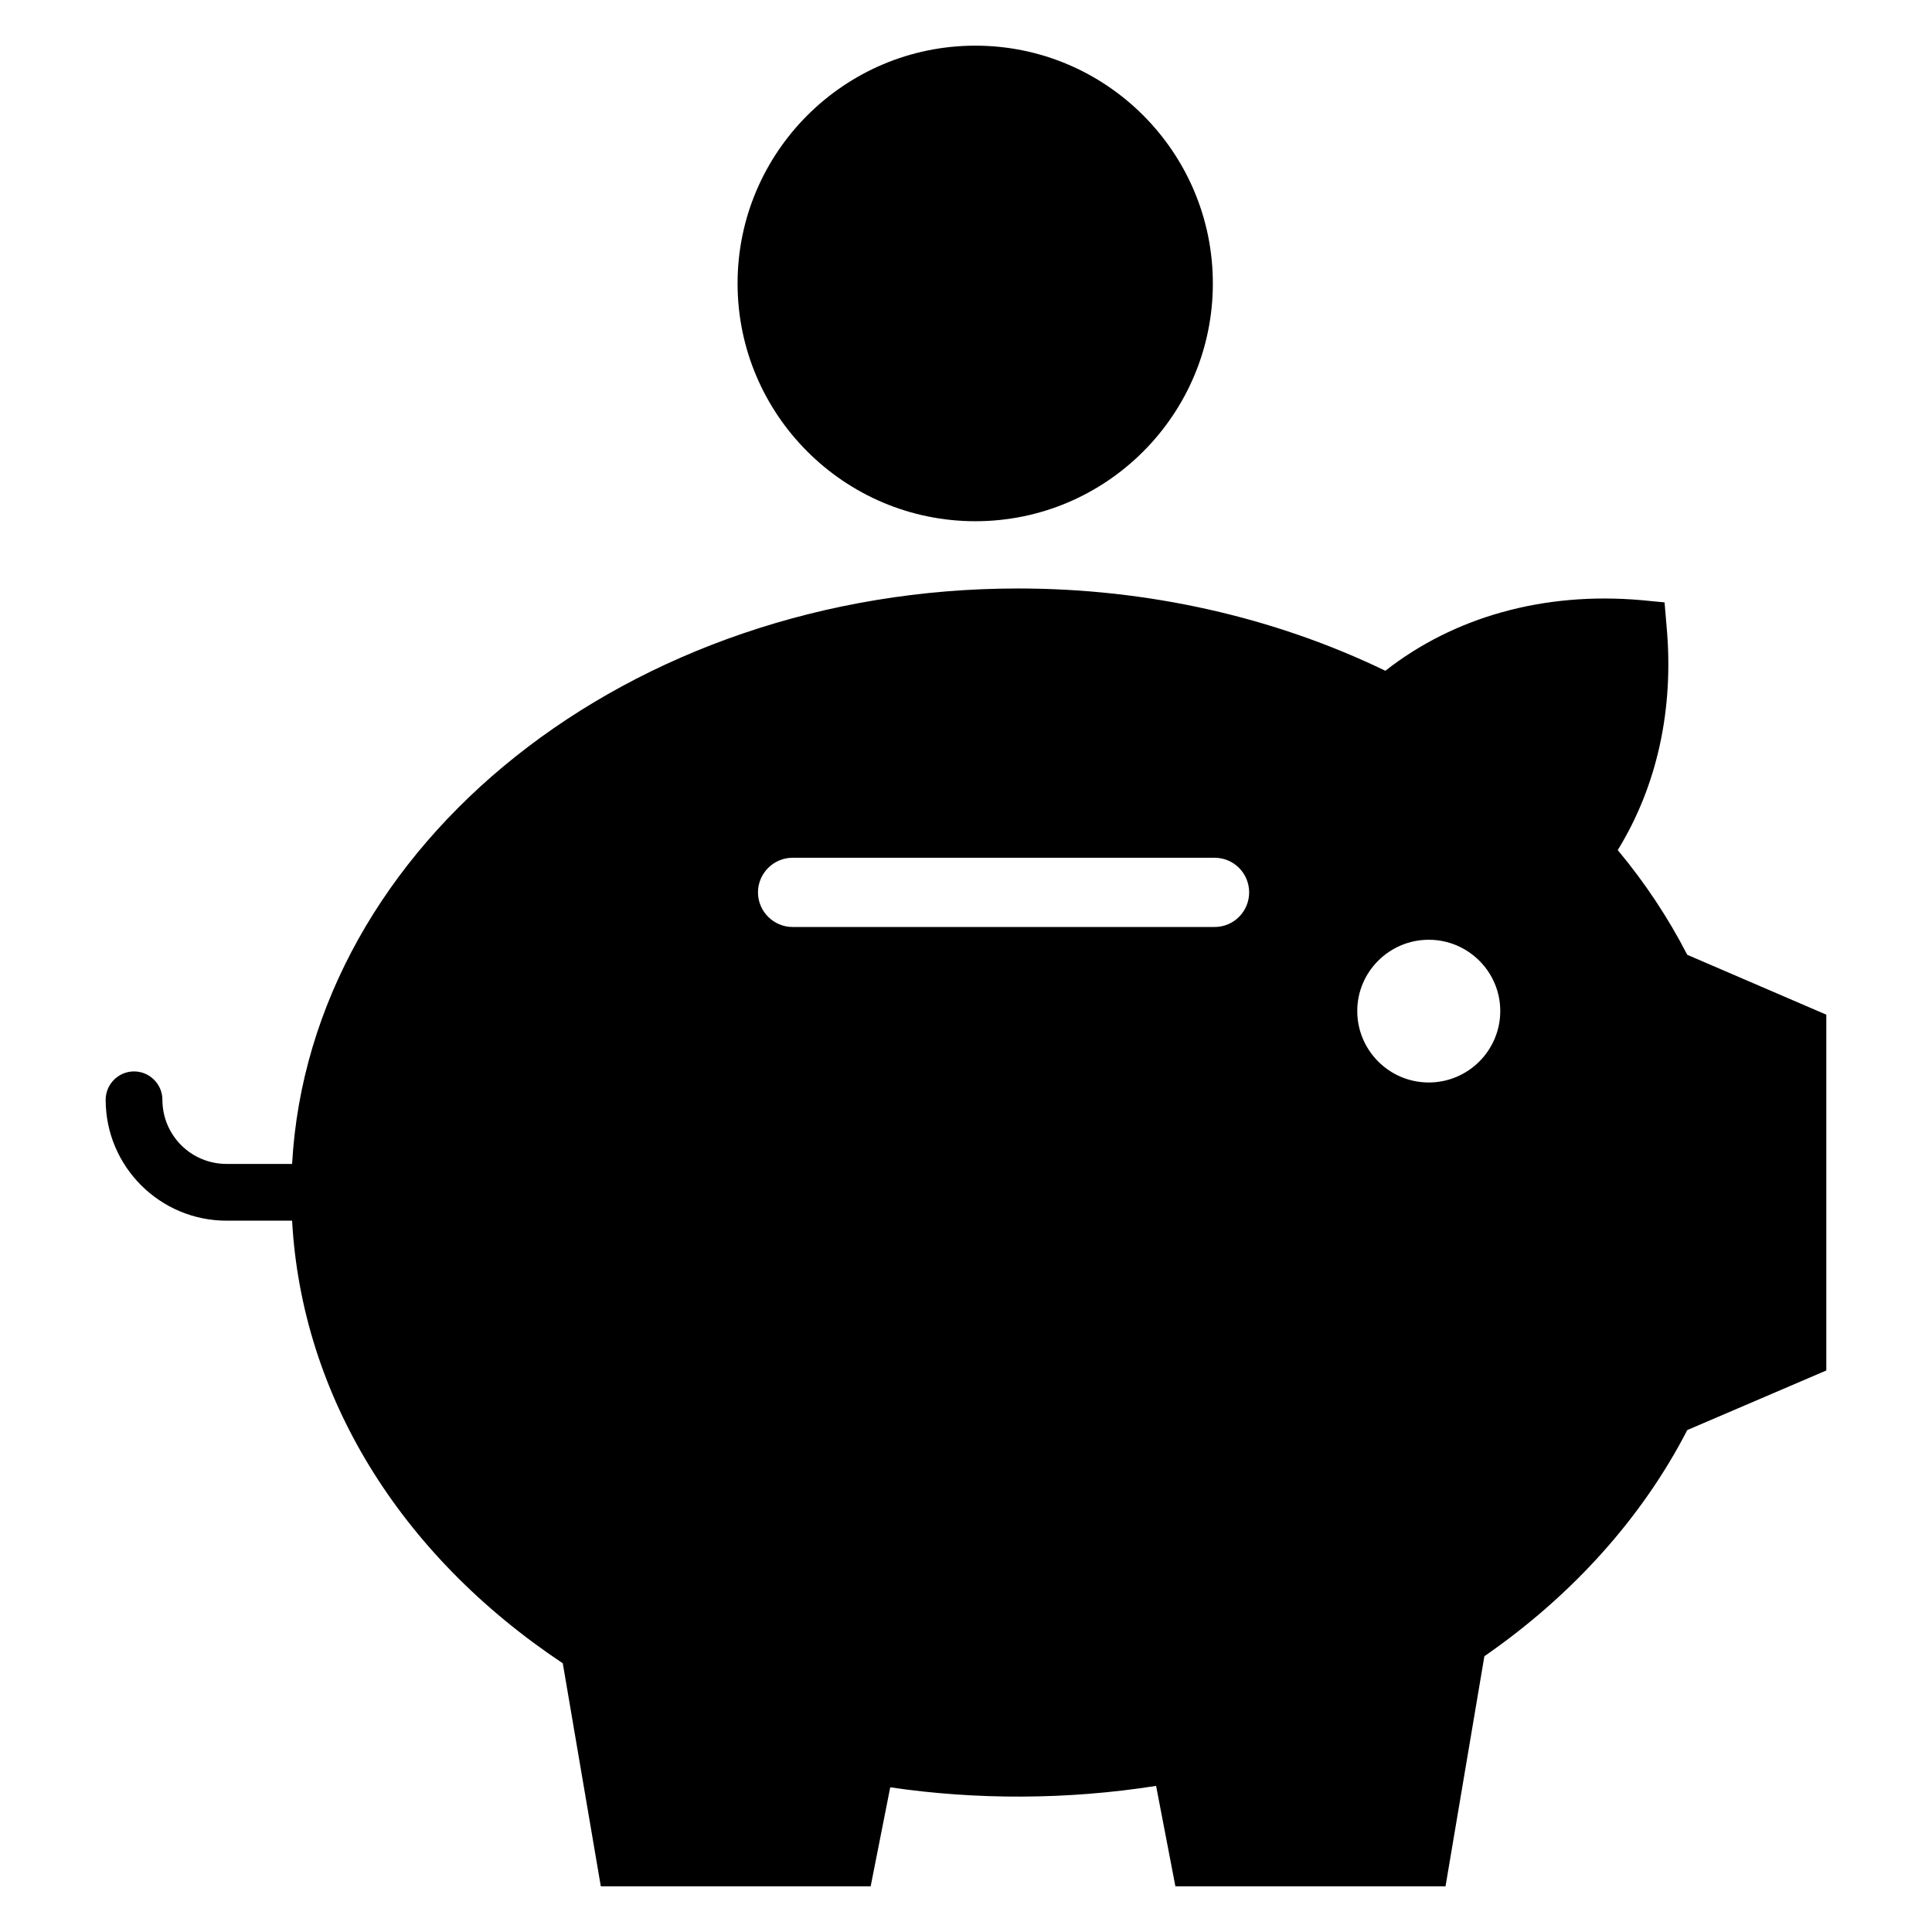
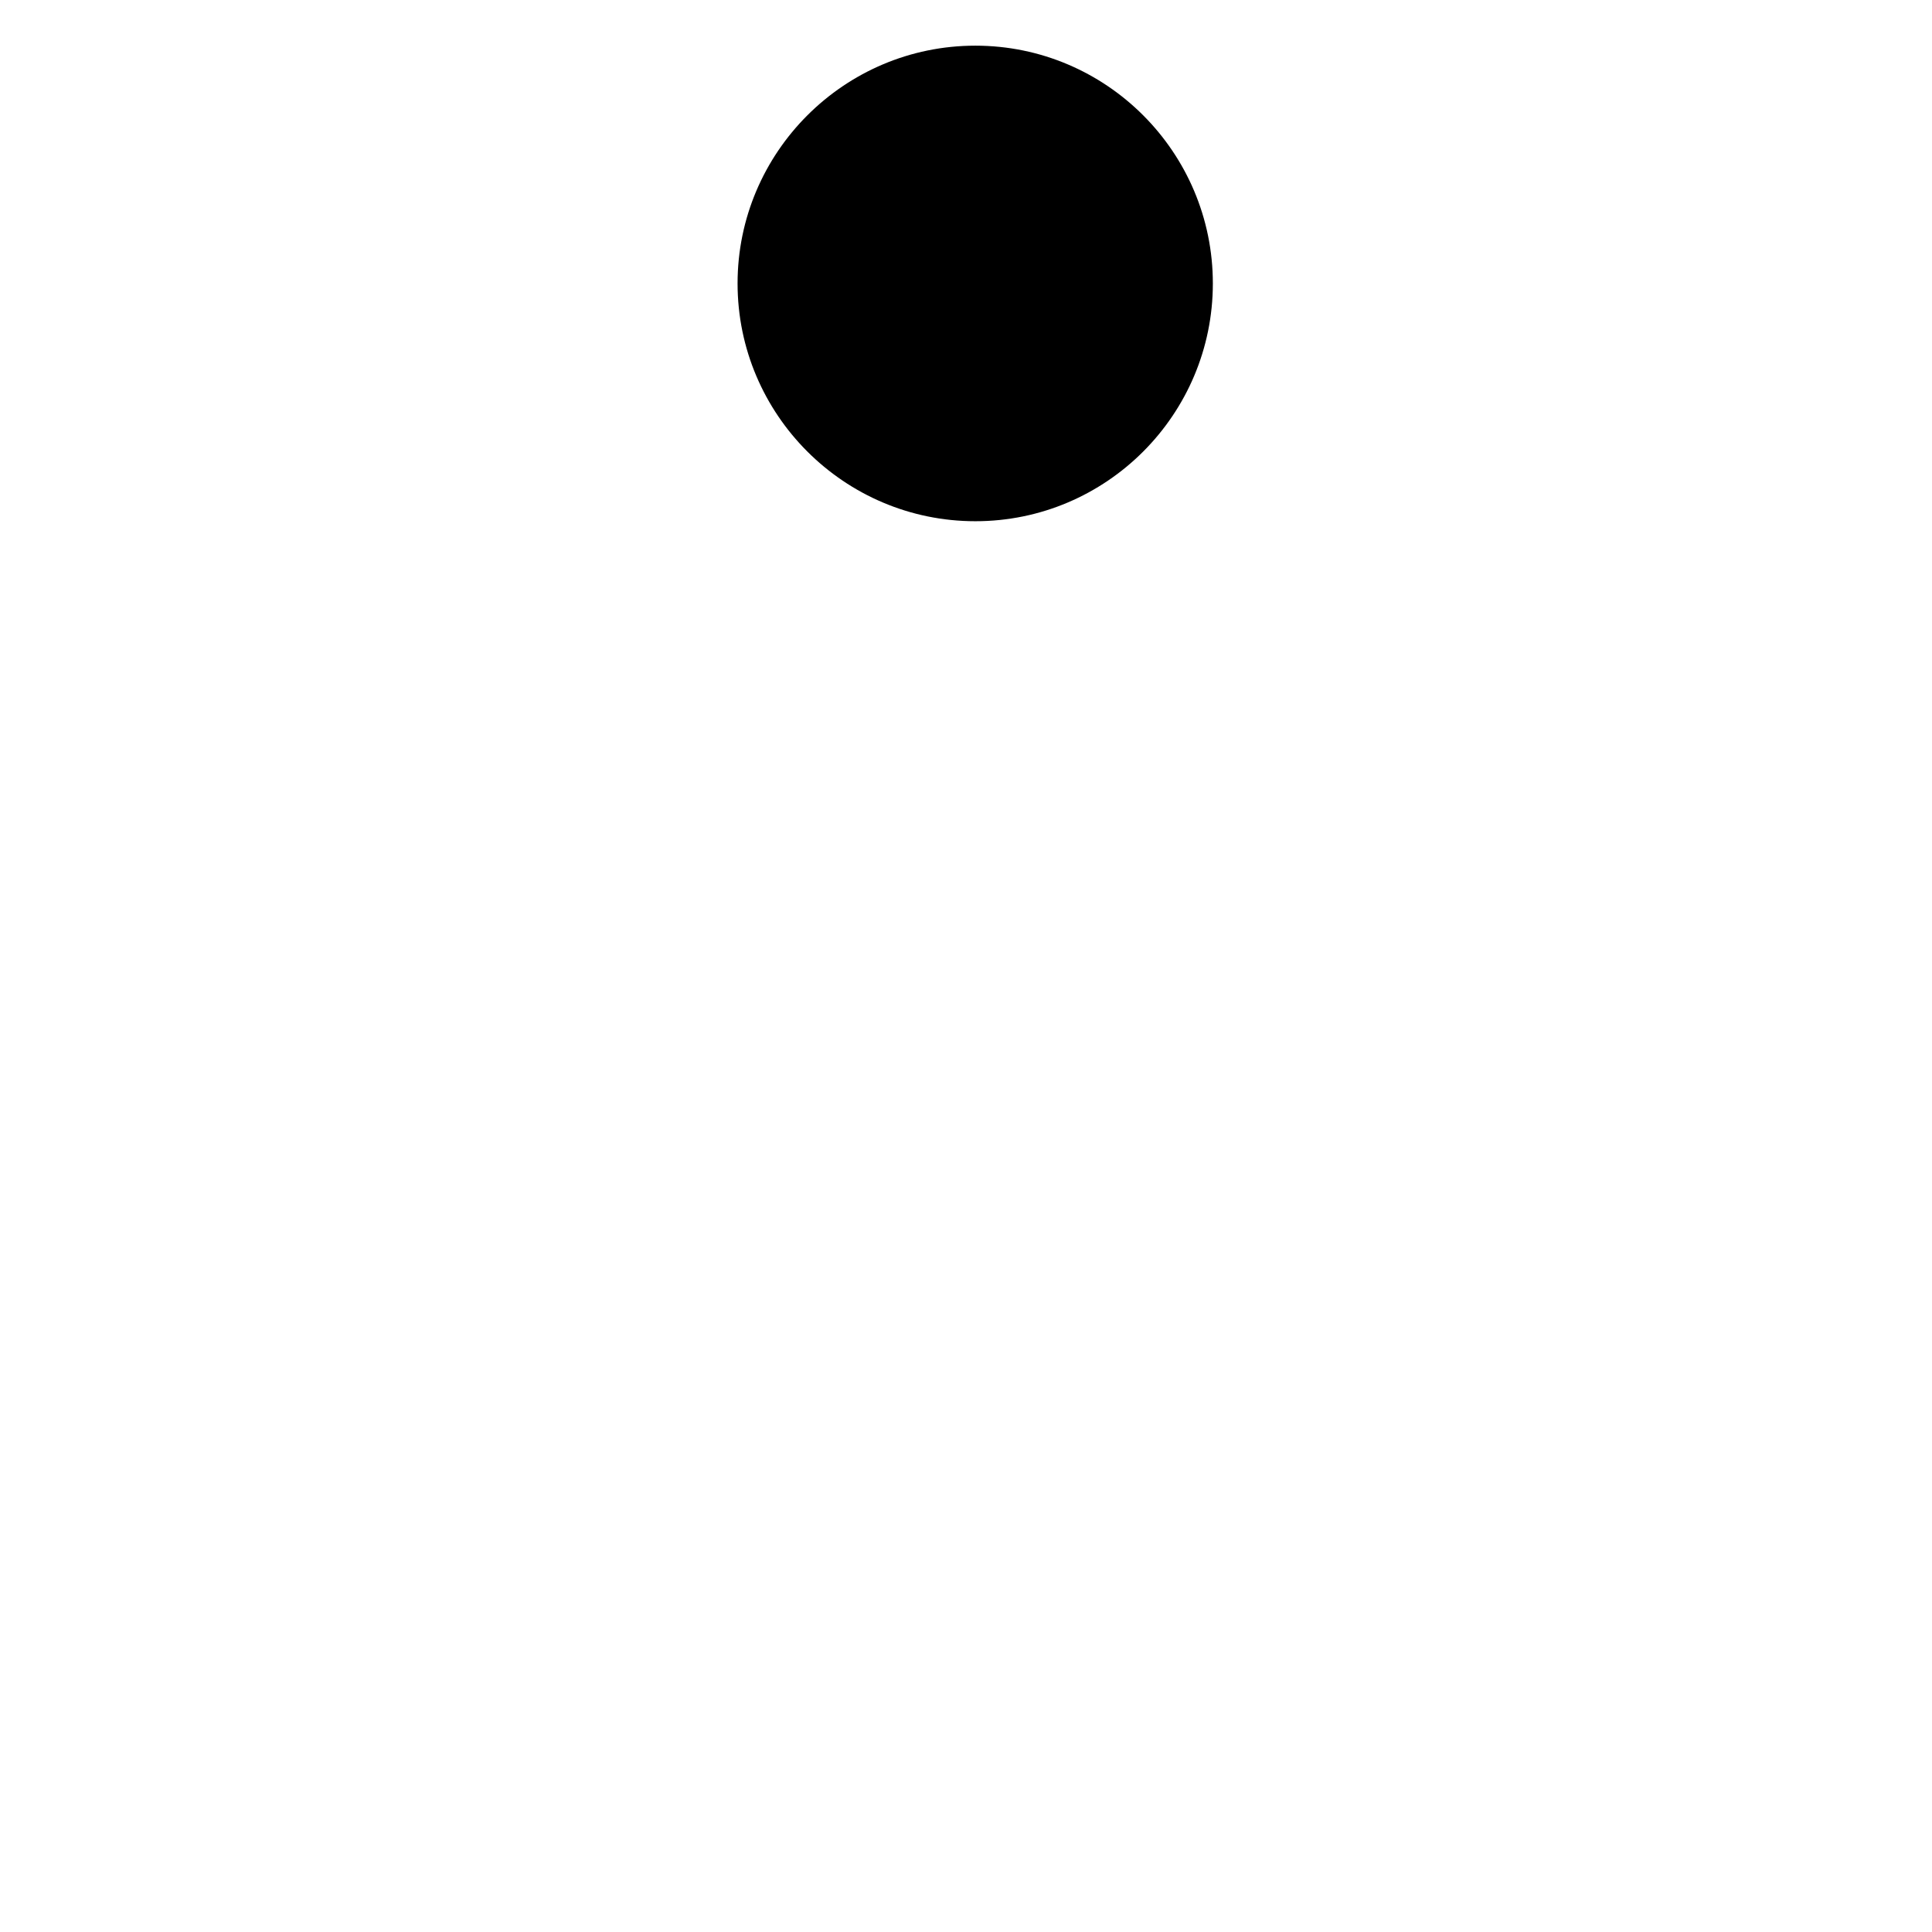
<svg xmlns="http://www.w3.org/2000/svg" fill="#000000" width="800px" height="800px" version="1.1" viewBox="144 144 512 512">
  <g>
    <path d="m402.48 282.13c34.742 0 62.938-28.273 62.938-63.016 0-34.738-28.199-63.012-62.938-63.012-34.742 0-63.016 28.273-63.016 63.012 0 34.742 28.273 63.016 63.016 63.016z" />
-     <path d="m591.14 397.03c-5.039-9.777-11.203-19.102-18.422-27.746 10.453-16.996 14.965-37.449 12.934-59.406l-0.527-6.238-6.242-0.602c-25.867-2.258-49.629 4.512-67.75 18.723-29.551-14.289-63.09-21.809-97.305-21.809-103.16 0-187.68 67.754-192.42 152.5h-17.371c-9.398 0-16.996-7.594-16.996-16.996 0-4.137-3.383-7.519-7.519-7.519-4.137 0-7.519 3.383-7.519 7.519 0 17.672 14.363 32.035 32.035 32.035h17.371c2.555 46.098 28.273 88.355 71.734 117.3l10.078 59.105h71.512l5.188-26.242c22.859 3.383 47.07 3.309 70.457-0.375l5.113 26.617h71.586l10.301-60.984c23.387-16.168 41.883-36.848 53.766-59.93l36.848-15.793v-94.293zm-68.504 33.84c-10.453 0-18.949-8.5-18.949-18.949 0-10.379 8.496-18.875 18.949-18.875s18.949 8.496 18.949 18.875c0 10.449-8.496 18.949-18.949 18.949zm-56.77-41.207h-111.82c-5.039 0-9.176-4.137-9.176-9.172 0-5.039 4.137-9.176 9.176-9.176h111.82c5.113 0 9.172 4.137 9.172 9.176 0 5.035-4.059 9.172-9.172 9.172z" />
  </g>
</svg>